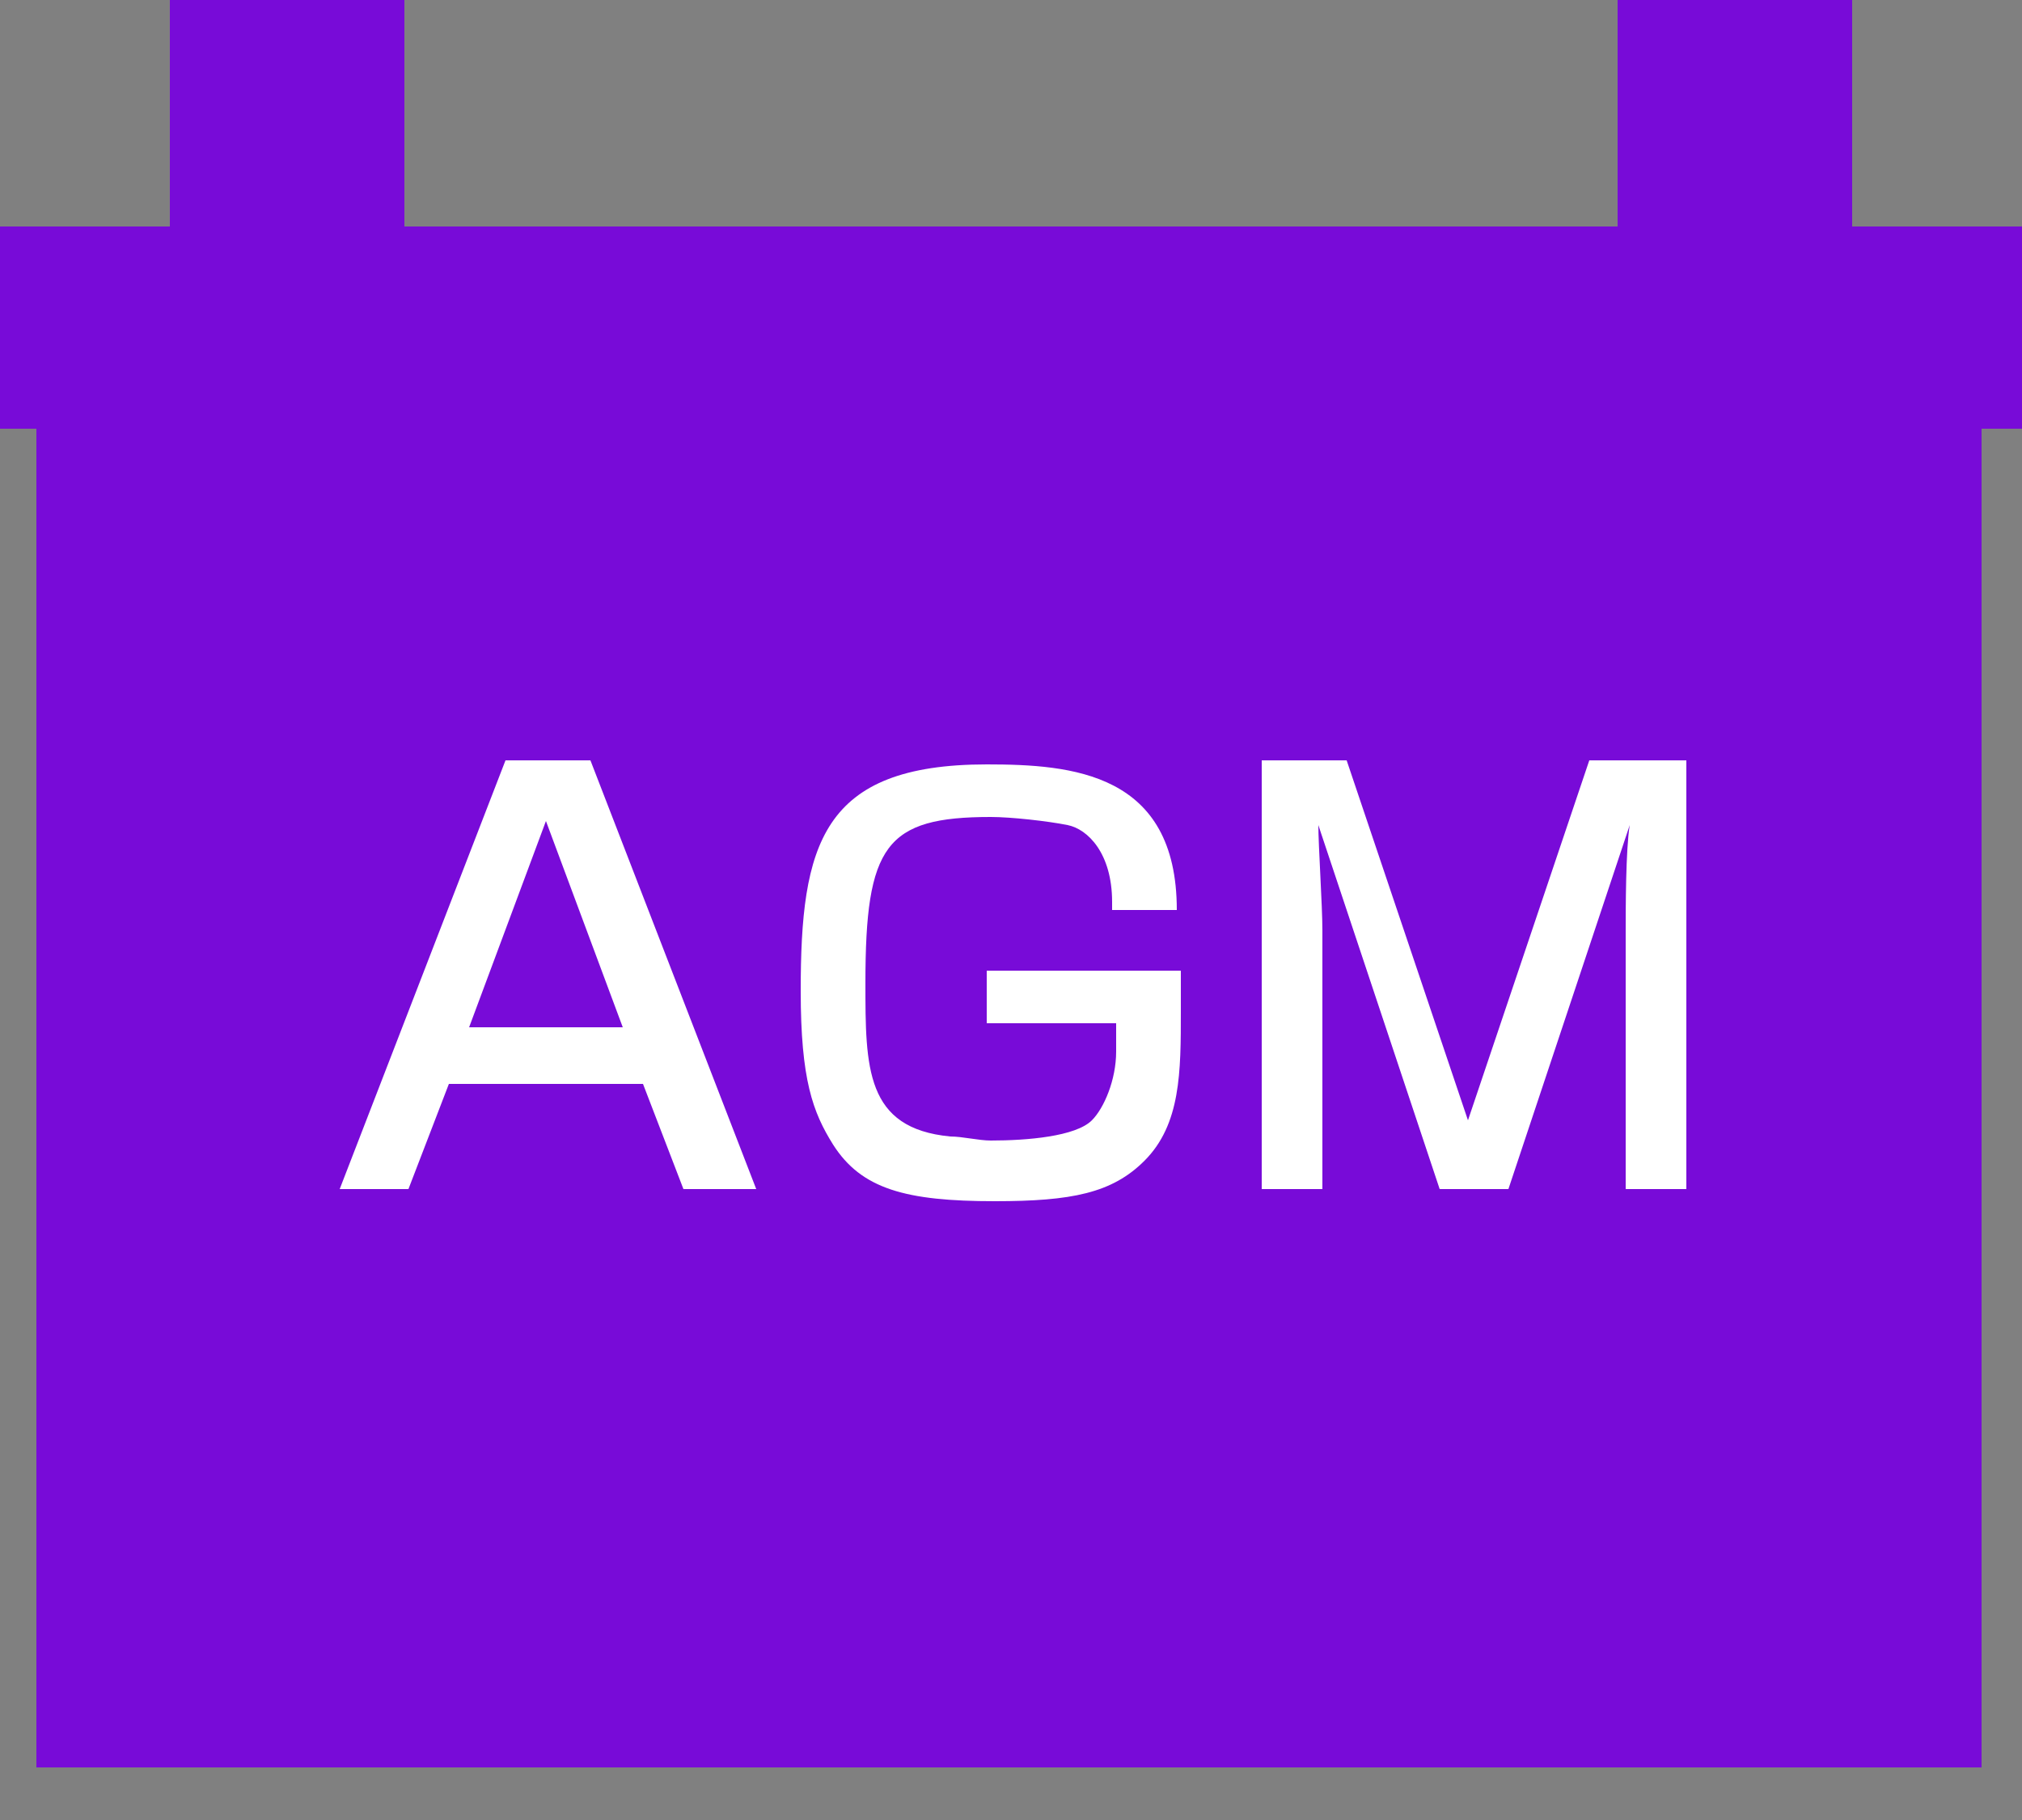
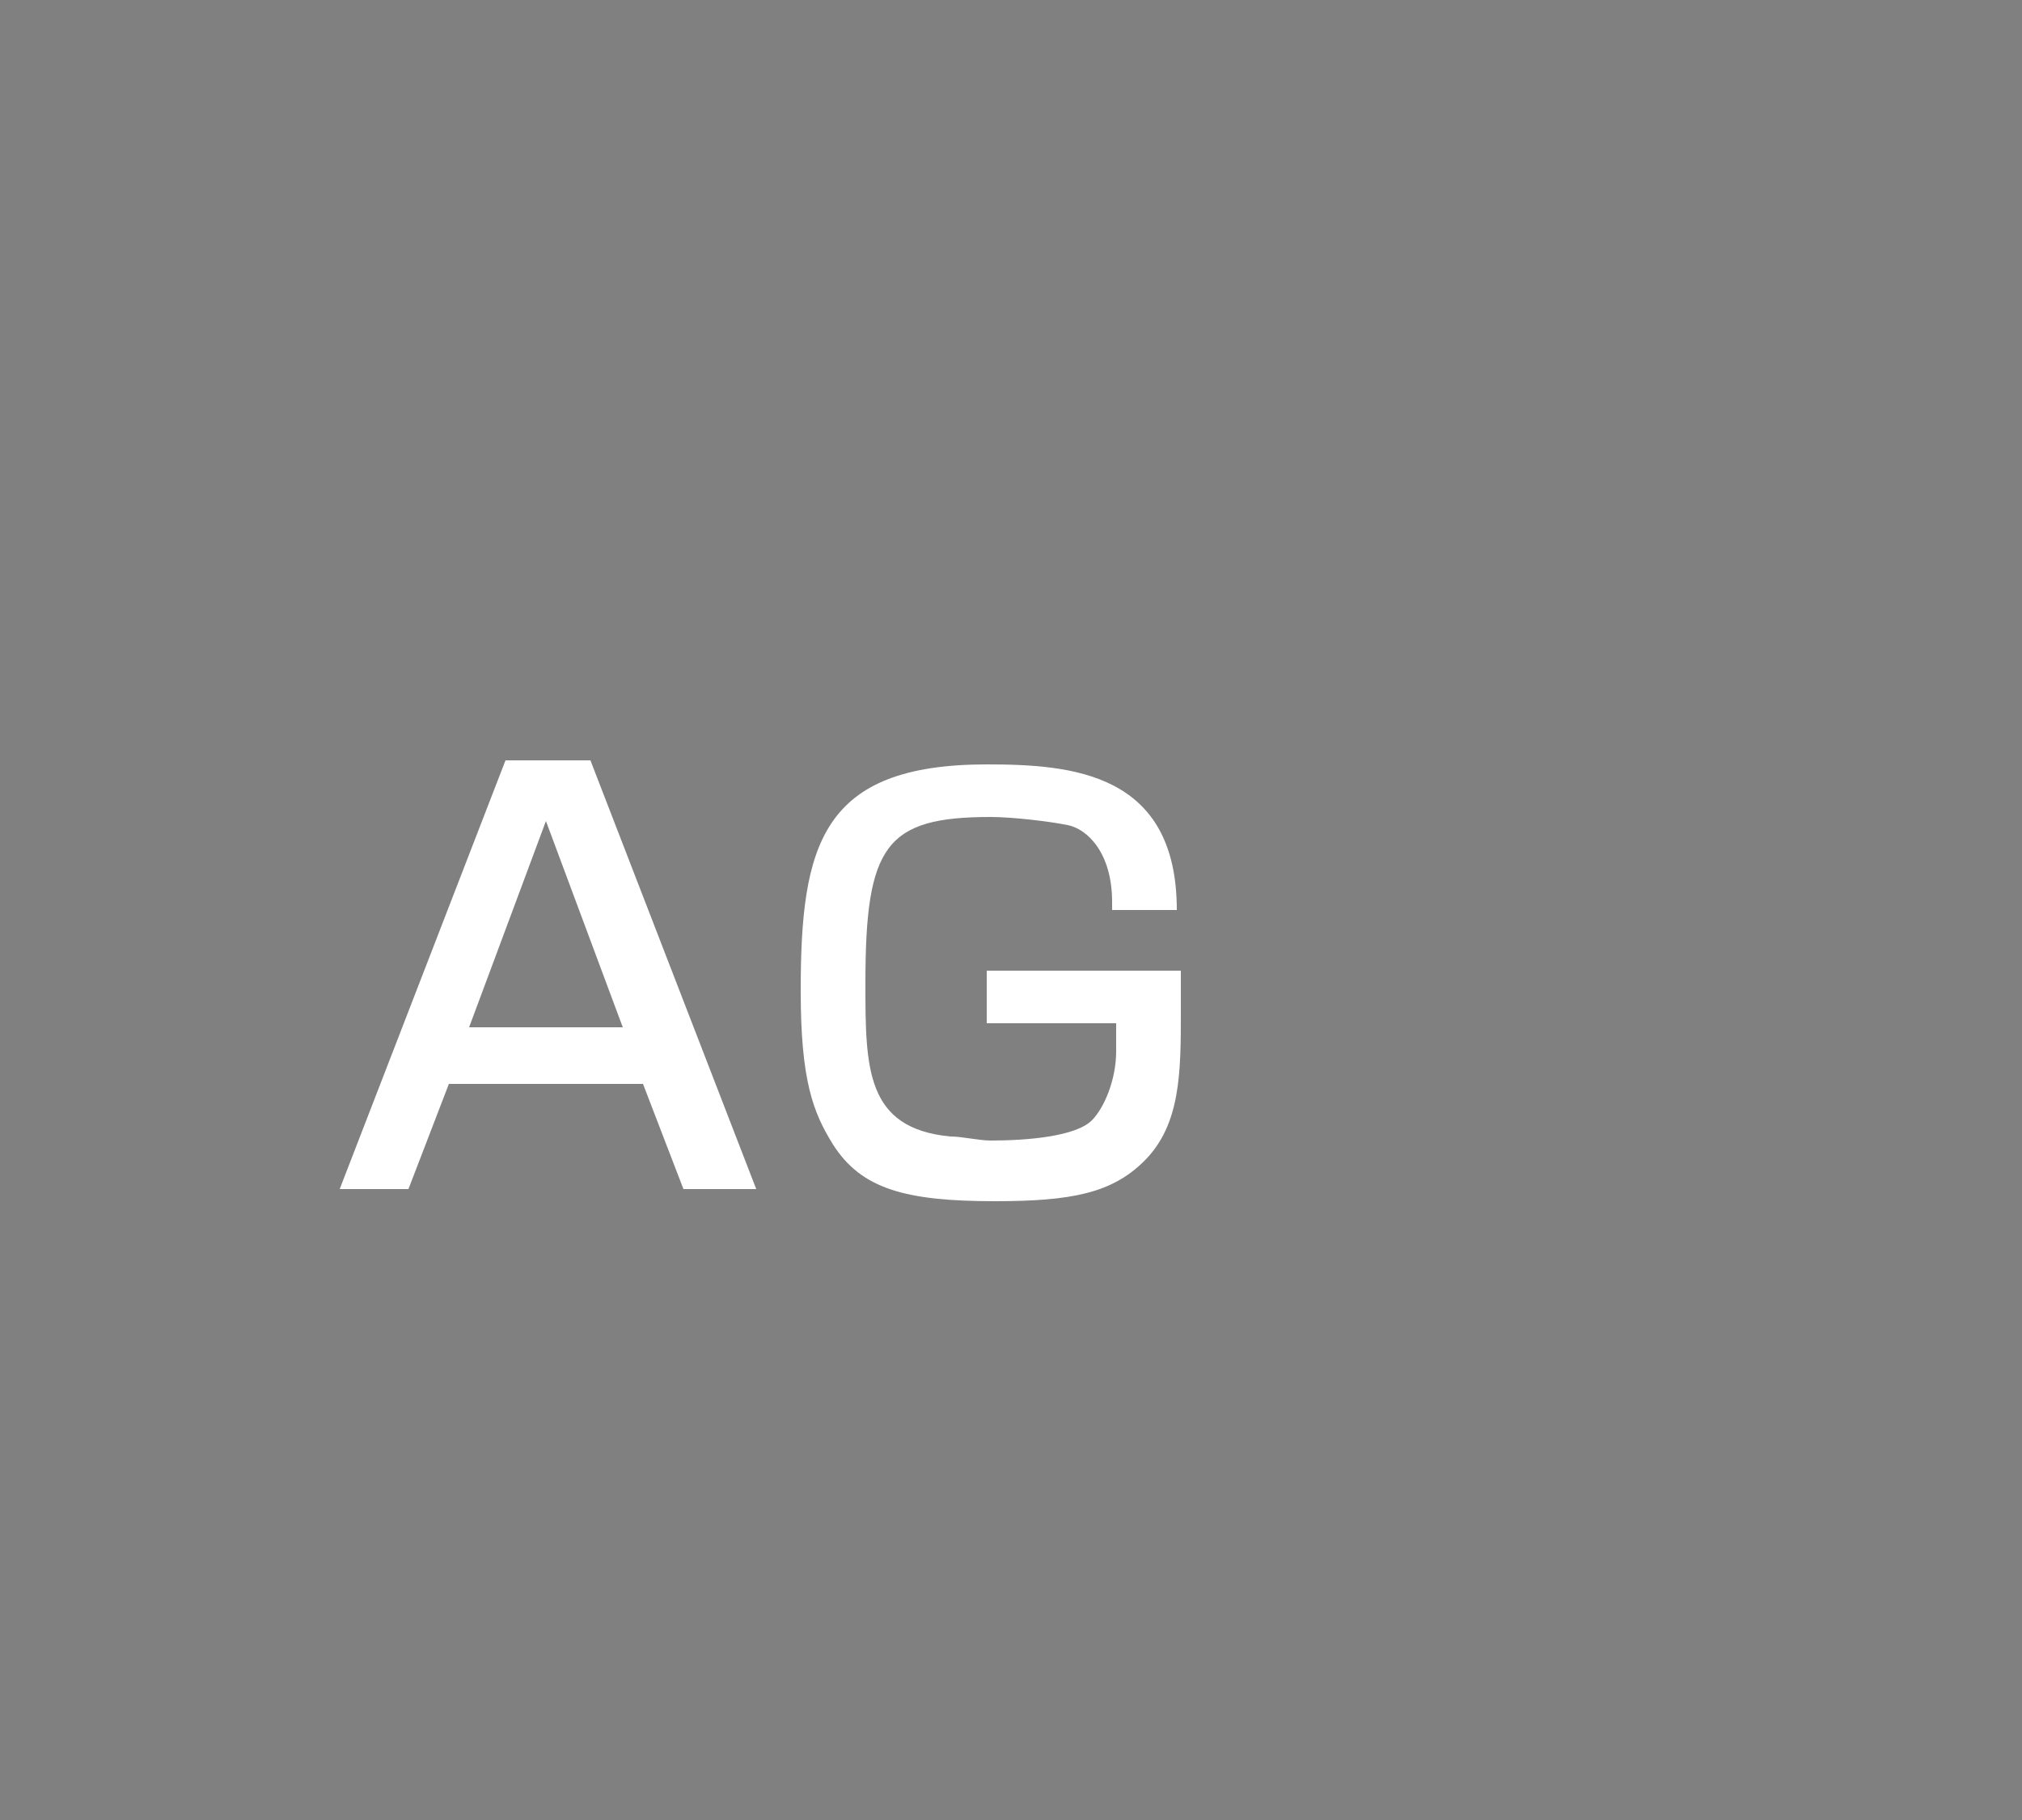
<svg xmlns="http://www.w3.org/2000/svg" version="1.1" id="レイヤー_1" x="0px" y="0px" viewBox="0 0 50 45" style="enable-background:new 0 0 50 45;" xml:space="preserve">
  <rect x="0" y="0" width="50" height="45" fill="#808080" stroke="none" />
  <style type="text/css">
	.st0{fill:#780BD8;}
	.st1{fill:#FFFFFF;}
</style>
-   <path class="st0" d="M45.8,5.6V2V0H40v5.6H10V0H4.2v2v3.6H0v5h0.9v33.1H49V10.6h1v-5C50,5.6,45.8,5.6,45.8,5.6z" />
  <g>
    <path class="st1" d="M18.7,29.4h-1.8l-1-2.6h-4.8l-1,2.6H8.4l4.1-10.6h2.1L18.7,29.4z M11.6,25.4h3.8l-1.9-5.1L11.6,25.4z" />
    <path class="st1" d="M27.5,22.3c0-1.2-0.6-1.8-1.1-1.9s-1.4-0.2-1.9-0.2c-2.6,0-3.1,0.7-3.1,4.1c0,2.1,0,3.6,2.1,3.8   c0.3,0,0.7,0.1,1,0.1c0.9,0,2.1-0.1,2.5-0.5c0.3-0.3,0.6-1,0.6-1.7v-0.7h-3.2V24h4.8v1c0,1.5,0,2.8-0.9,3.7c-0.8,0.8-1.8,1-3.7,1   c-2.2,0-3.3-0.3-4-1.4c-0.5-0.8-0.8-1.6-0.8-3.8c0-3.6,0.5-5.6,4.6-5.6c2.1,0,4.7,0.2,4.7,3.6h-1.6V22.3z" />
-     <path class="st1" d="M33.3,18.8l3,8.9l3-8.9h2.4v10.6h-1.5V23c0-0.5,0-2,0.1-2.6l-3,9h-1.7l-3-9c0,0.5,0.1,2,0.1,2.6v6.4h-1.5V18.8   H33.3z" />
  </g>
</svg>